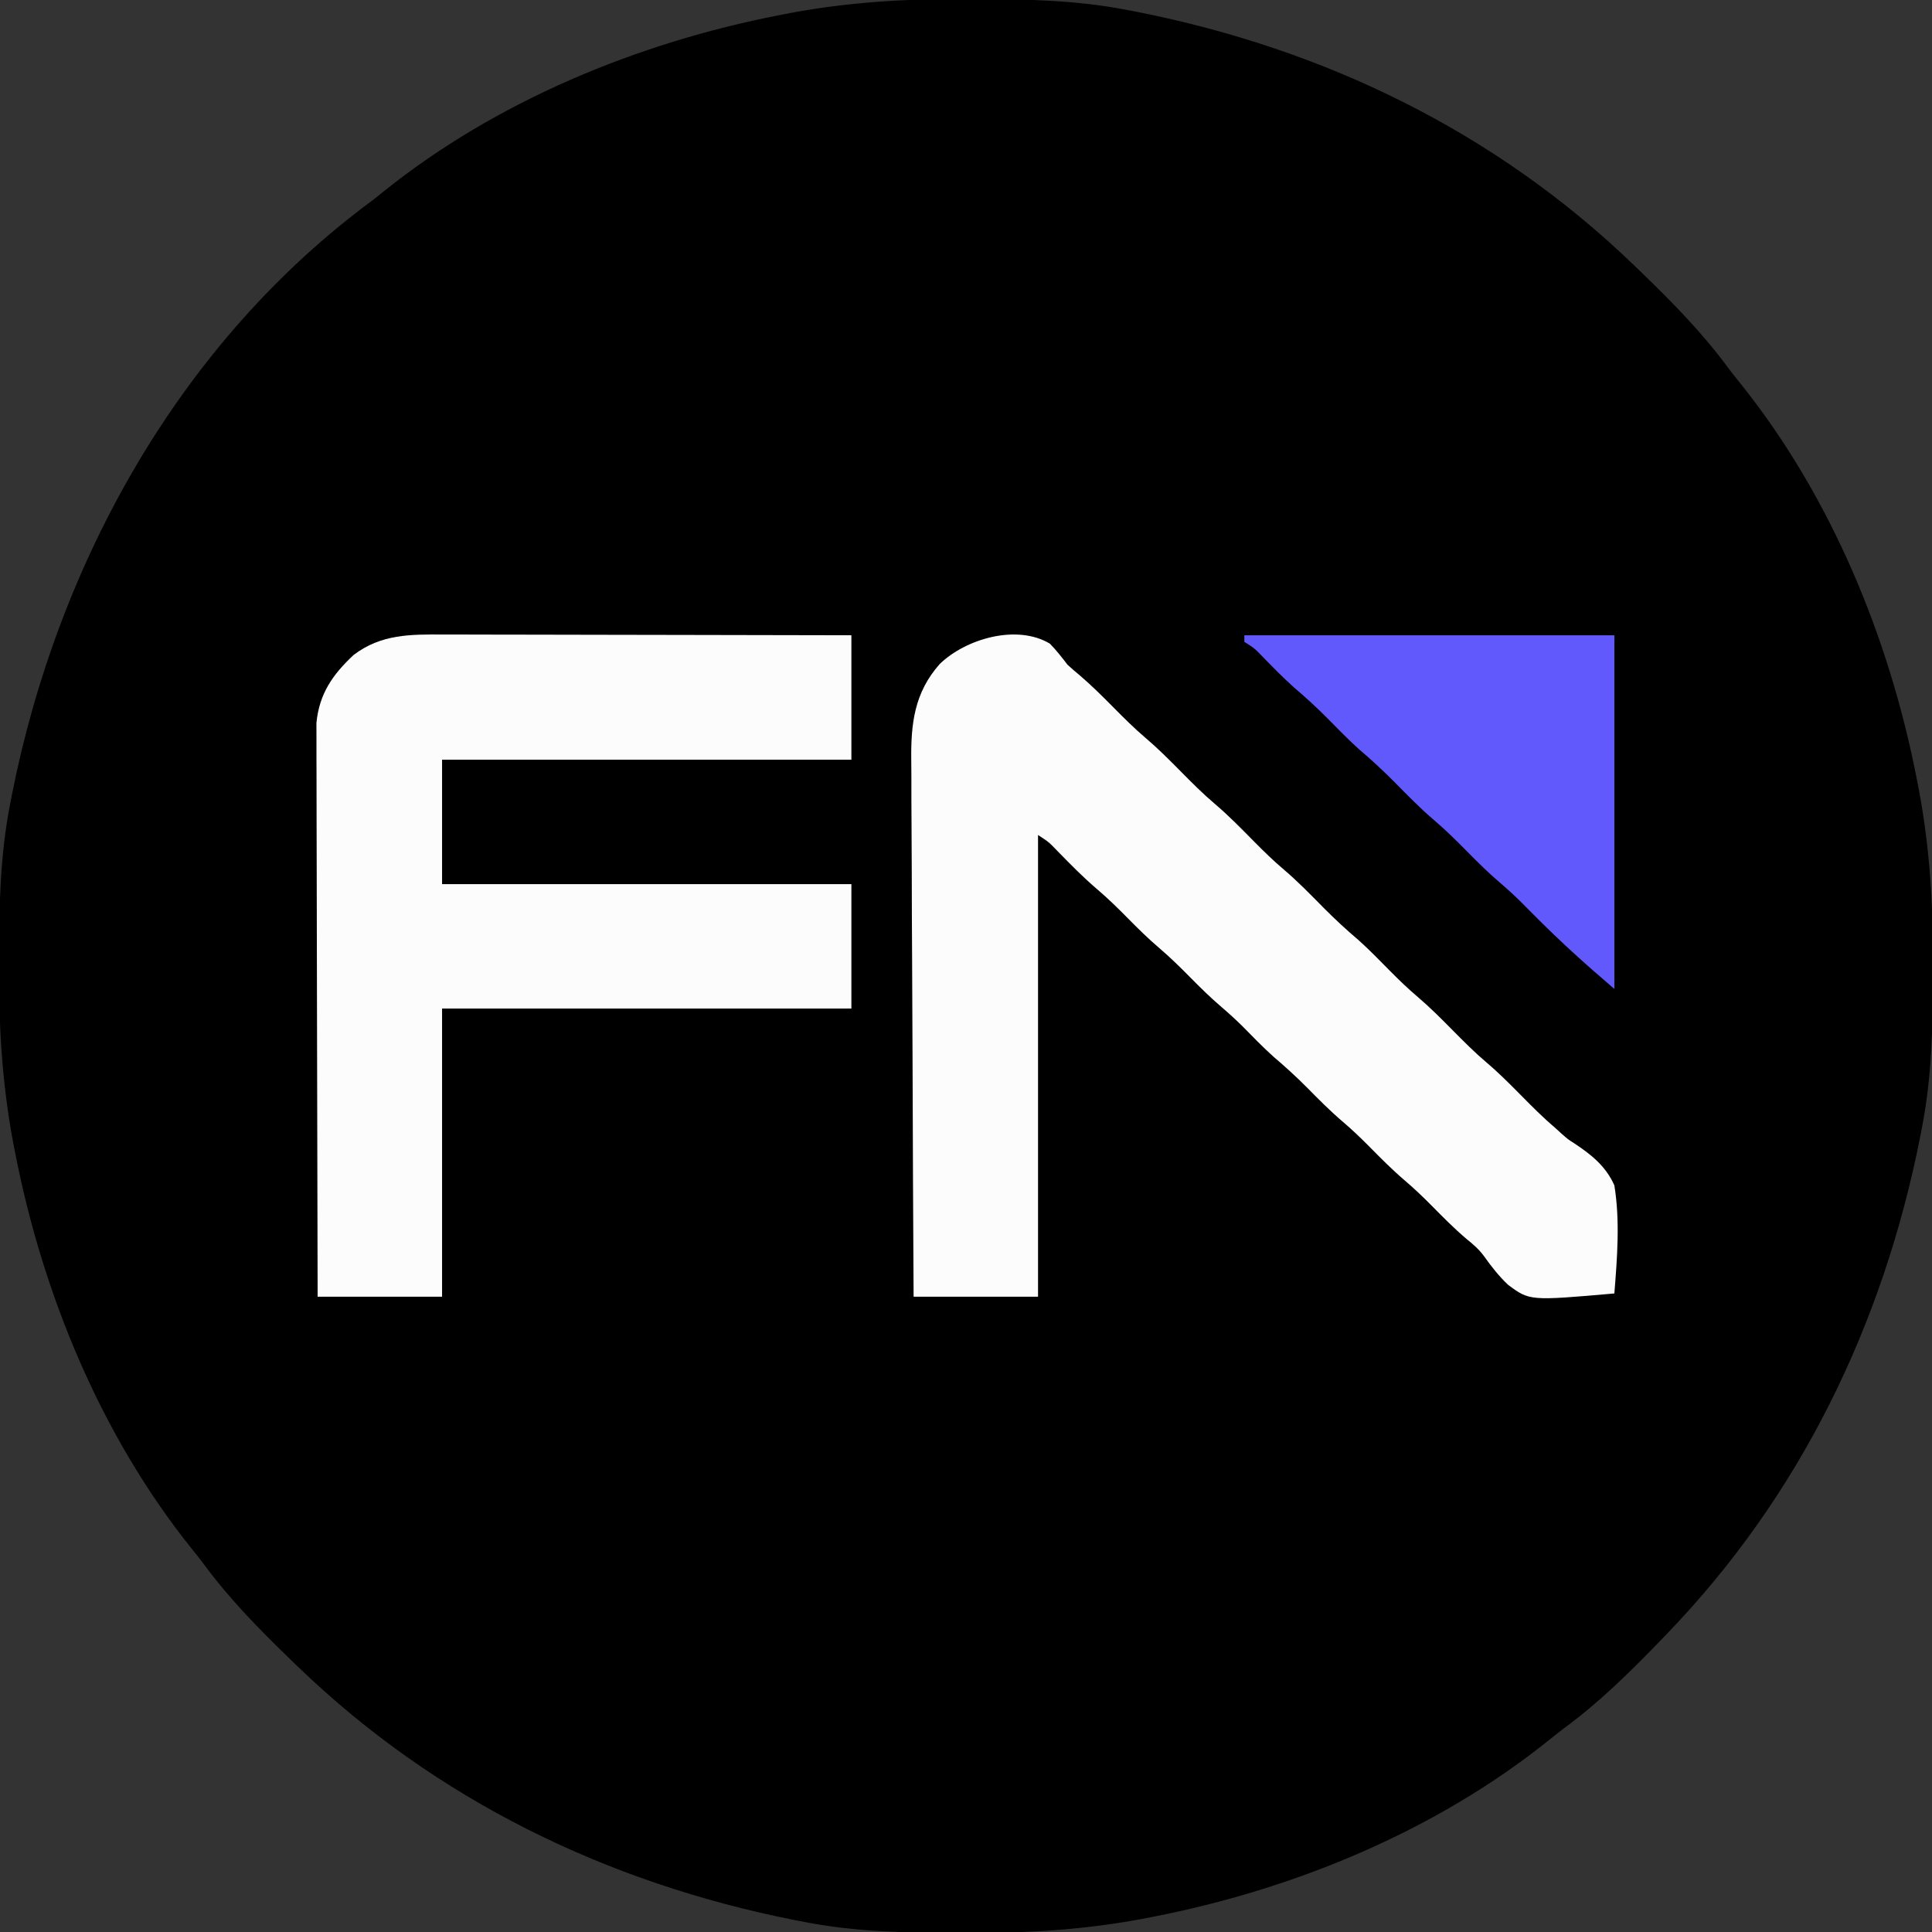
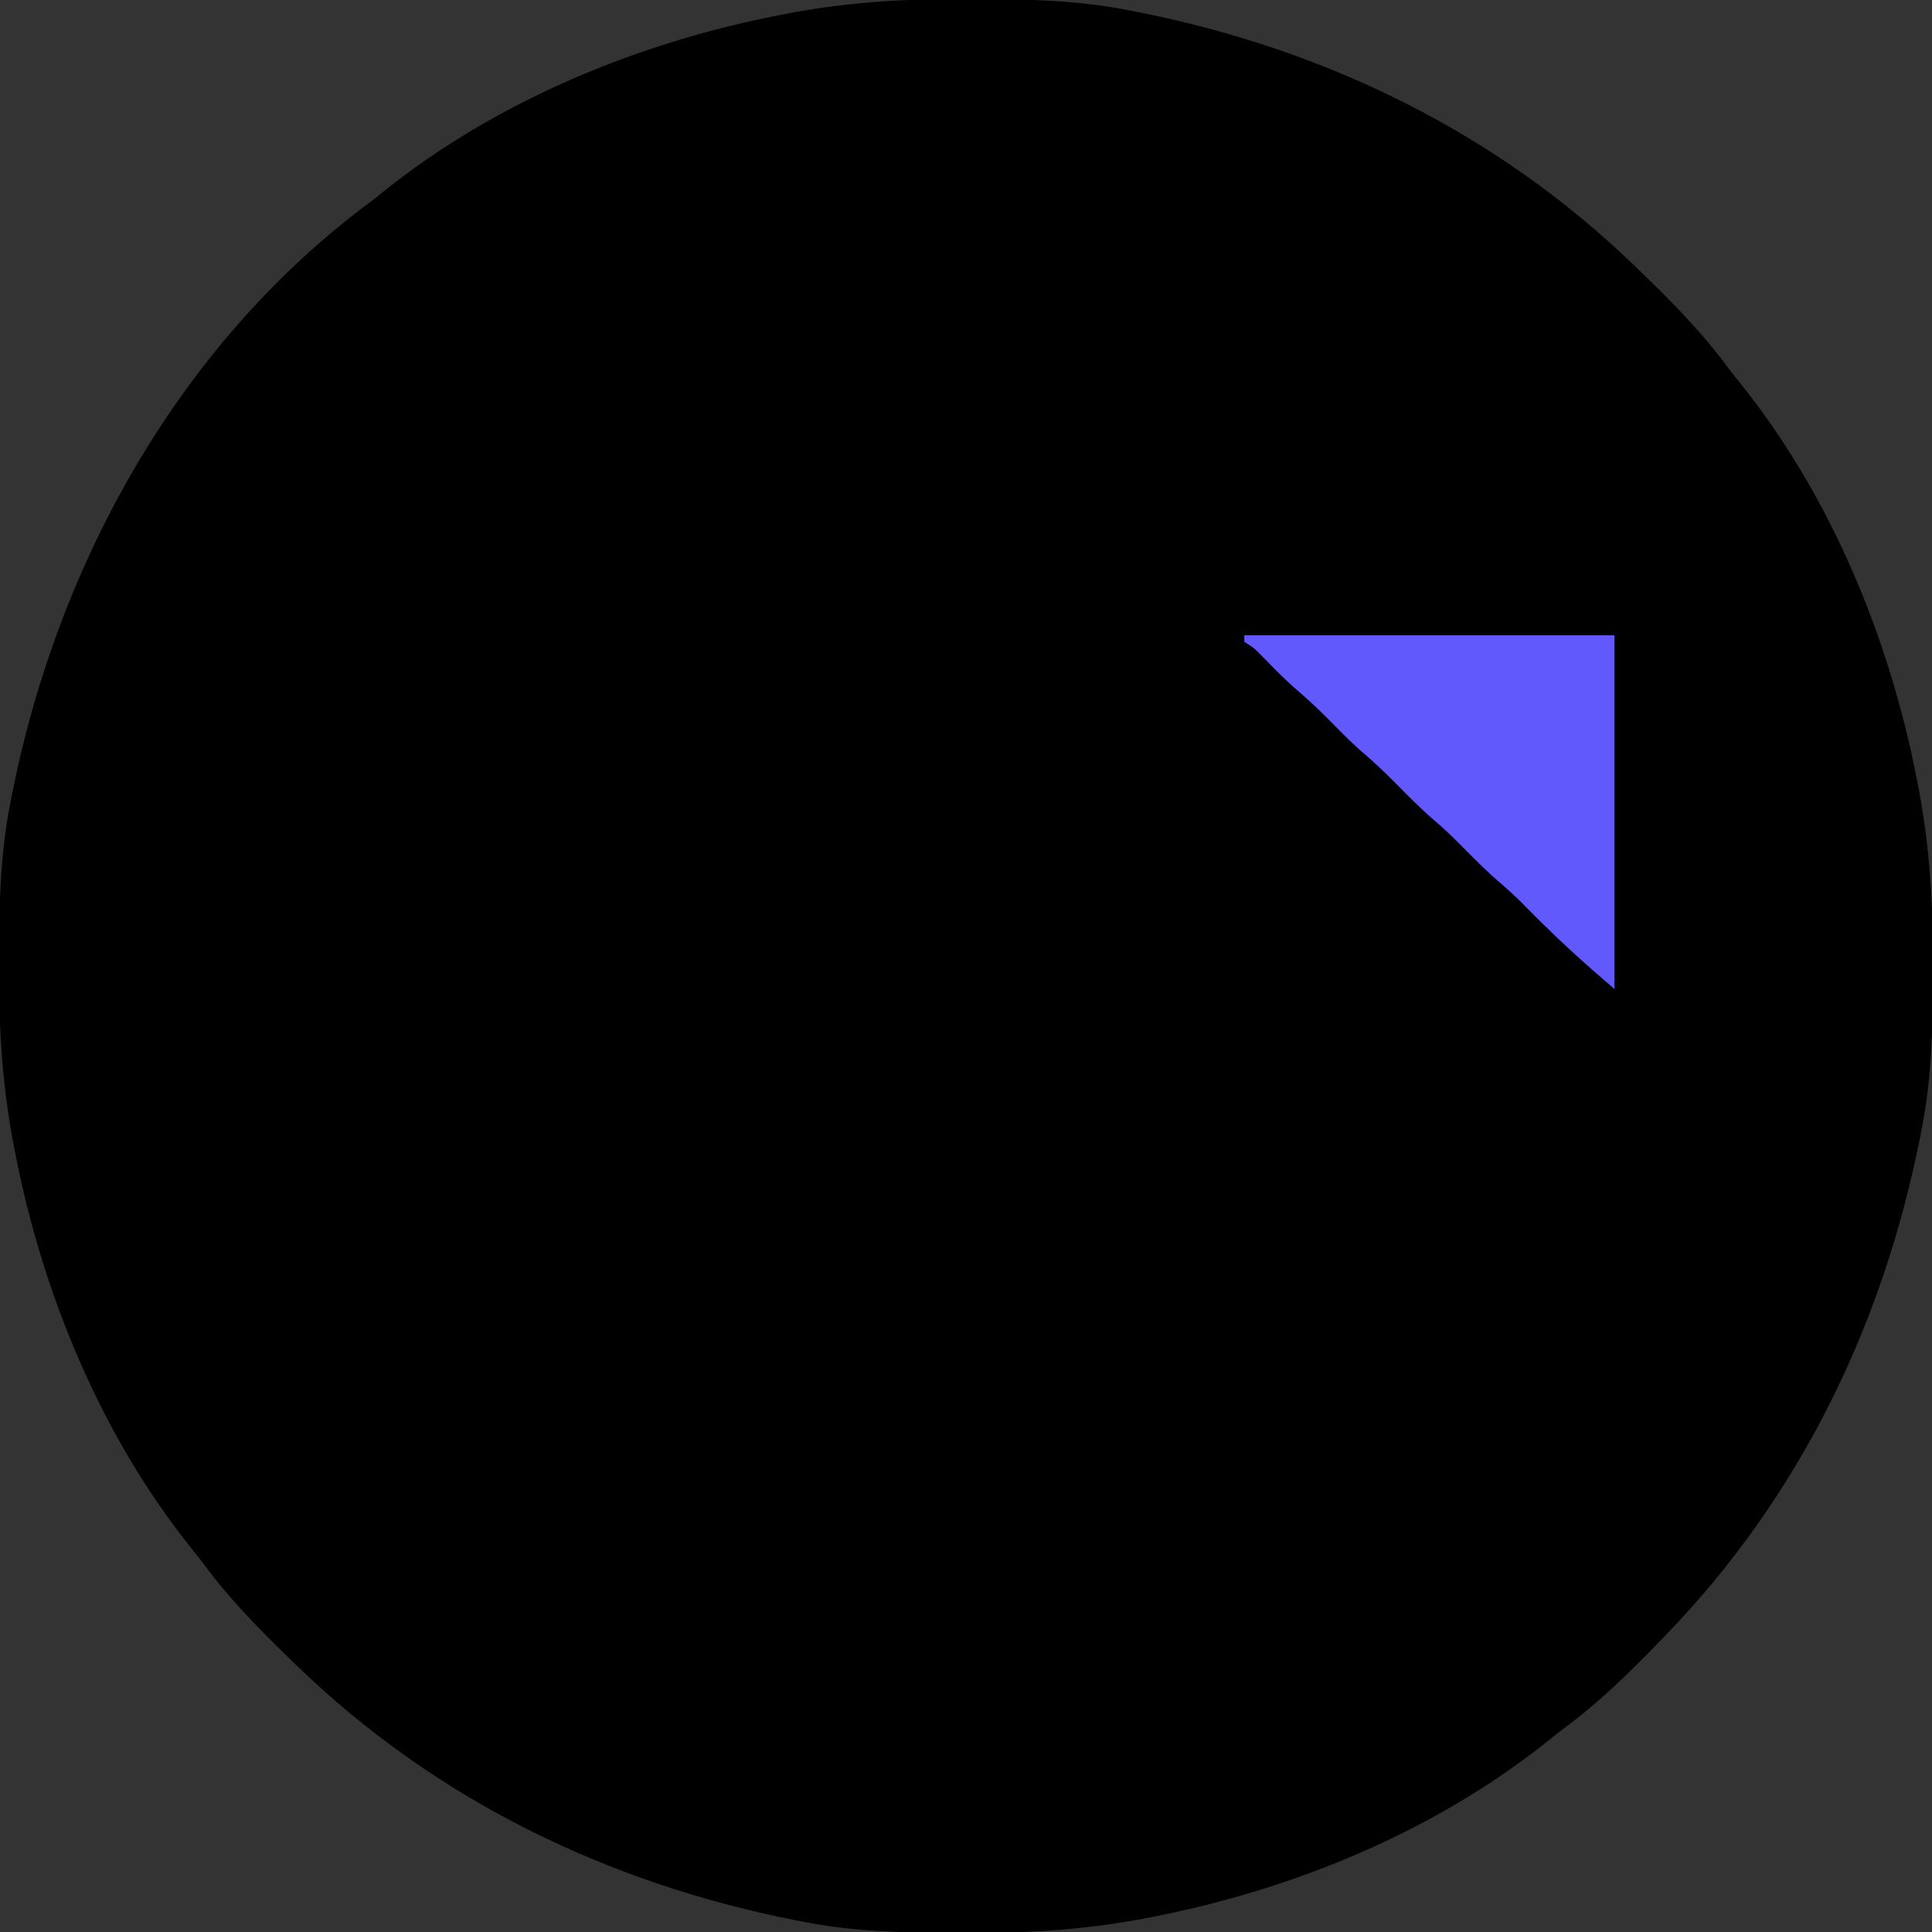
<svg xmlns="http://www.w3.org/2000/svg" version="1.1" width="590" height="590">
  <rect width="100%" height="100%" fill="#333333" stroke="none" />
  <path d="M0 0 C1.06 0.002 2.12 0.004 3.213 0.007 C18.8 0.057 34.084 0.359 49.438 3.312 C50.527 3.522 51.616 3.731 52.738 3.947 C110.029 15.304 162.227 40.603 204.438 81.312 C205.159 82.006 205.88 82.7 206.623 83.416 C216.203 92.684 225.347 101.97 233.248 112.721 C234.416 114.284 235.639 115.805 236.863 117.324 C264.585 151.854 282.406 195.097 290.812 238.312 C291.051 239.539 291.29 240.766 291.536 242.03 C294.794 259.686 295.816 276.939 295.75 294.875 C295.748 295.935 295.746 296.995 295.743 298.088 C295.693 313.675 295.391 328.959 292.438 344.312 C292.228 345.402 292.019 346.491 291.803 347.613 C280.446 404.904 255.147 457.102 214.438 499.312 C213.744 500.034 213.05 500.755 212.334 501.498 C203.066 511.078 193.78 520.222 183.029 528.123 C181.466 529.291 179.945 530.514 178.426 531.738 C143.896 559.46 100.653 577.281 57.438 585.688 C55.597 586.046 55.597 586.046 53.72 586.411 C36.064 589.669 18.811 590.691 0.875 590.625 C-0.715 590.622 -0.715 590.622 -2.338 590.618 C-17.925 590.568 -33.209 590.266 -48.562 587.312 C-49.652 587.103 -50.741 586.894 -51.863 586.678 C-109.154 575.321 -161.352 550.022 -203.562 509.312 C-204.284 508.619 -205.005 507.925 -205.748 507.209 C-215.328 497.941 -224.472 488.655 -232.373 477.904 C-233.541 476.341 -234.764 474.82 -235.988 473.301 C-263.71 438.771 -281.531 395.528 -289.938 352.312 C-290.176 351.086 -290.415 349.859 -290.661 348.595 C-293.919 330.939 -294.941 313.686 -294.875 295.75 C-294.873 294.69 -294.871 293.63 -294.868 292.537 C-294.818 276.95 -294.516 261.666 -291.562 246.312 C-291.249 244.679 -291.249 244.679 -290.928 243.012 C-276.87 172.092 -239.564 104.707 -180.562 61.312 C-179.571 60.515 -178.58 59.717 -177.559 58.895 C-143.037 31.163 -99.775 13.343 -56.562 4.938 C-55.336 4.699 -54.109 4.46 -52.845 4.214 C-35.189 0.956 -17.936 -0.066 0 0 Z " fill="#000000" transform="translate(294.562,-0.313)" />
-   <path d="M0 0 C1.991 2.043 3.68 4.182 5.402 6.453 C6.623 7.569 7.874 8.653 9.152 9.703 C12.748 12.789 16.076 16.085 19.402 19.453 C22.626 22.717 25.838 25.921 29.34 28.891 C33.062 32.053 36.471 35.483 39.902 38.953 C43.313 42.403 46.699 45.814 50.402 48.953 C54.727 52.618 58.643 56.668 62.625 60.695 C65.469 63.559 68.321 66.342 71.402 68.953 C75.726 72.617 79.642 76.667 83.623 80.693 C87.063 84.157 90.588 87.424 94.312 90.582 C97.678 93.595 100.809 96.84 103.983 100.053 C106.687 102.777 109.41 105.407 112.34 107.891 C116.062 111.053 119.471 114.483 122.902 117.953 C126.313 121.403 129.699 124.814 133.402 127.953 C137.106 131.092 140.492 134.504 143.902 137.953 C147.292 141.382 150.654 144.776 154.34 147.891 C154.937 148.438 155.534 148.986 156.148 149.551 C158.25 151.401 158.25 151.401 160.098 152.57 C165.336 156.025 169.824 159.606 172.402 165.453 C174.165 176.318 173.267 187.531 172.402 198.453 C146.534 200.711 146.534 200.711 139.93 195.805 C137.12 193.146 134.788 190.165 132.558 187.012 C131.036 184.959 129.263 183.425 127.277 181.828 C123.462 178.593 119.978 175.057 116.468 171.5 C113.863 168.873 111.218 166.353 108.402 163.953 C104.551 160.67 101.019 157.099 97.469 153.5 C94.863 150.873 92.218 148.353 89.402 145.953 C85.552 142.671 82.021 139.101 78.471 135.502 C75.249 132.253 71.909 129.229 68.43 126.262 C65.084 123.277 61.986 120.044 58.836 116.855 C56.77 114.816 54.672 112.898 52.465 111.016 C49.113 108.151 45.997 105.09 42.902 101.953 C39.828 98.837 36.735 95.794 33.402 92.953 C30.069 90.112 26.976 87.069 23.902 83.953 C20.849 80.858 17.779 77.834 14.465 75.016 C10.214 71.401 6.334 67.439 2.438 63.451 C-0.304 60.592 -0.304 60.592 -3.598 58.453 C-3.598 104.983 -3.598 151.513 -3.598 199.453 C-16.138 199.453 -28.678 199.453 -41.598 199.453 C-41.733 176.322 -41.844 153.191 -41.909 130.059 C-41.939 119.318 -41.982 108.577 -42.05 97.835 C-42.11 88.47 -42.149 79.105 -42.162 69.739 C-42.17 64.783 -42.188 59.828 -42.232 54.872 C-42.273 50.2 -42.285 45.529 -42.276 40.856 C-42.278 39.149 -42.29 37.441 -42.313 35.734 C-42.457 24.514 -41.402 14.968 -33.591 6.201 C-25.709 -1.436 -10.153 -6.046 0 0 Z " fill="#FCFCFC" transform="translate(320.598,196.547)" />
-   <path d="M0 0 C1.361 0.001 2.721 0 4.082 -0.001 C7.759 -0.001 11.436 0.01 15.113 0.024 C18.962 0.037 22.811 0.038 26.66 0.04 C33.942 0.047 41.223 0.063 48.504 0.083 C56.797 0.105 65.09 0.116 73.382 0.126 C90.434 0.147 107.486 0.184 124.537 0.227 C124.537 12.767 124.537 25.307 124.537 38.227 C83.287 38.227 42.037 38.227 -0.463 38.227 C-0.463 50.767 -0.463 63.307 -0.463 76.227 C40.787 76.227 82.037 76.227 124.537 76.227 C124.537 88.767 124.537 101.307 124.537 114.227 C83.287 114.227 42.037 114.227 -0.463 114.227 C-0.463 143.267 -0.463 172.307 -0.463 202.227 C-13.003 202.227 -25.543 202.227 -38.463 202.227 C-38.53 179.027 -38.586 155.826 -38.618 132.625 C-38.634 121.853 -38.655 111.08 -38.689 100.308 C-38.719 90.917 -38.738 81.527 -38.745 72.137 C-38.749 67.165 -38.758 62.194 -38.78 57.223 C-38.8 52.541 -38.806 47.86 -38.802 43.178 C-38.803 41.462 -38.809 39.746 -38.82 38.031 C-38.835 35.682 -38.832 33.334 -38.823 30.985 C-38.826 29.672 -38.829 28.359 -38.832 27.007 C-37.961 18.089 -33.915 12.274 -27.463 6.227 C-19.029 -0.156 -10.119 -0.058 0 0 Z " fill="#FCFCFC" transform="translate(135.463,193.773)" />
  <path d="M0 0 C37.29 0 74.58 0 113 0 C113 35.64 113 71.28 113 108 C108.517 104.158 104.082 100.316 99.75 96.312 C99.194 95.799 98.637 95.286 98.064 94.757 C93.41 90.437 88.94 85.961 84.477 81.445 C82.396 79.391 80.287 77.457 78.062 75.562 C74.523 72.546 71.265 69.306 68 66 C64.776 62.736 61.565 59.532 58.062 56.562 C53.721 52.874 49.782 48.808 45.78 44.76 C42.34 41.296 38.815 38.029 35.09 34.871 C31.726 31.859 28.596 28.616 25.424 25.404 C22.102 22.057 18.679 18.915 15.082 15.863 C11.807 12.932 8.747 9.788 5.679 6.642 C3.101 3.98 3.101 3.98 0 2 C0 1.34 0 0.68 0 0 Z " fill="#6159FB" transform="translate(380,194)" />
</svg>